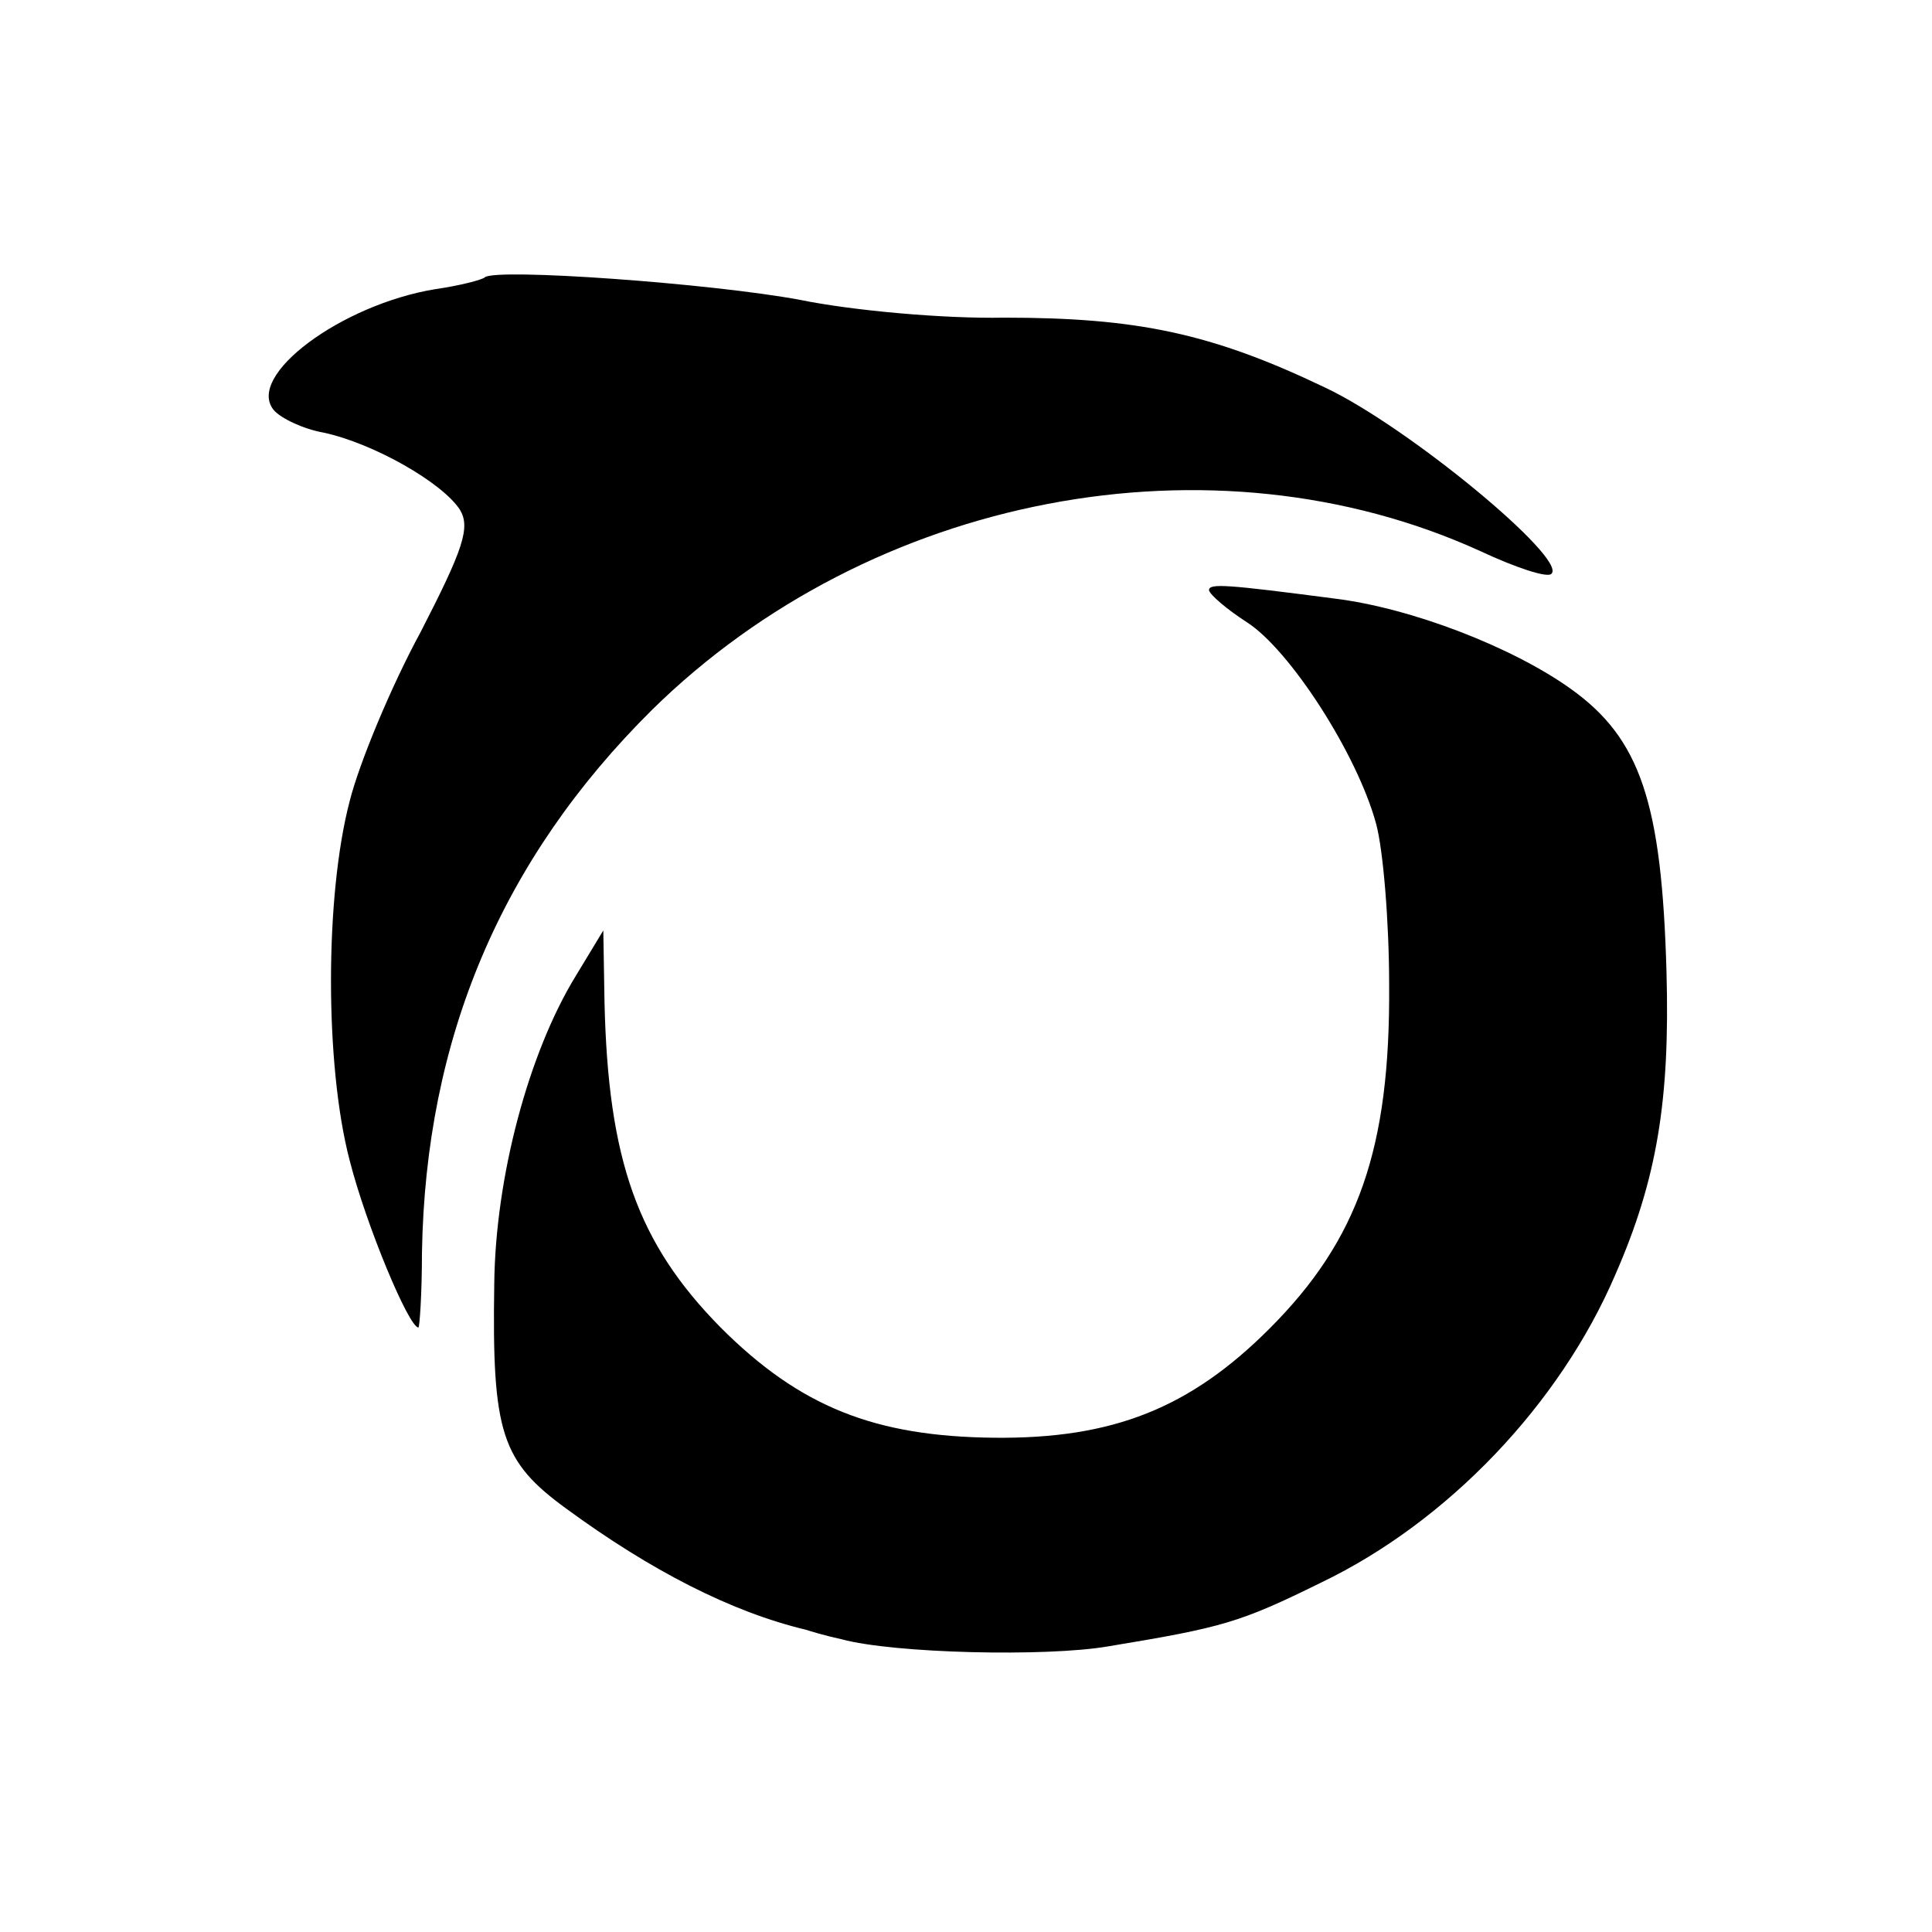
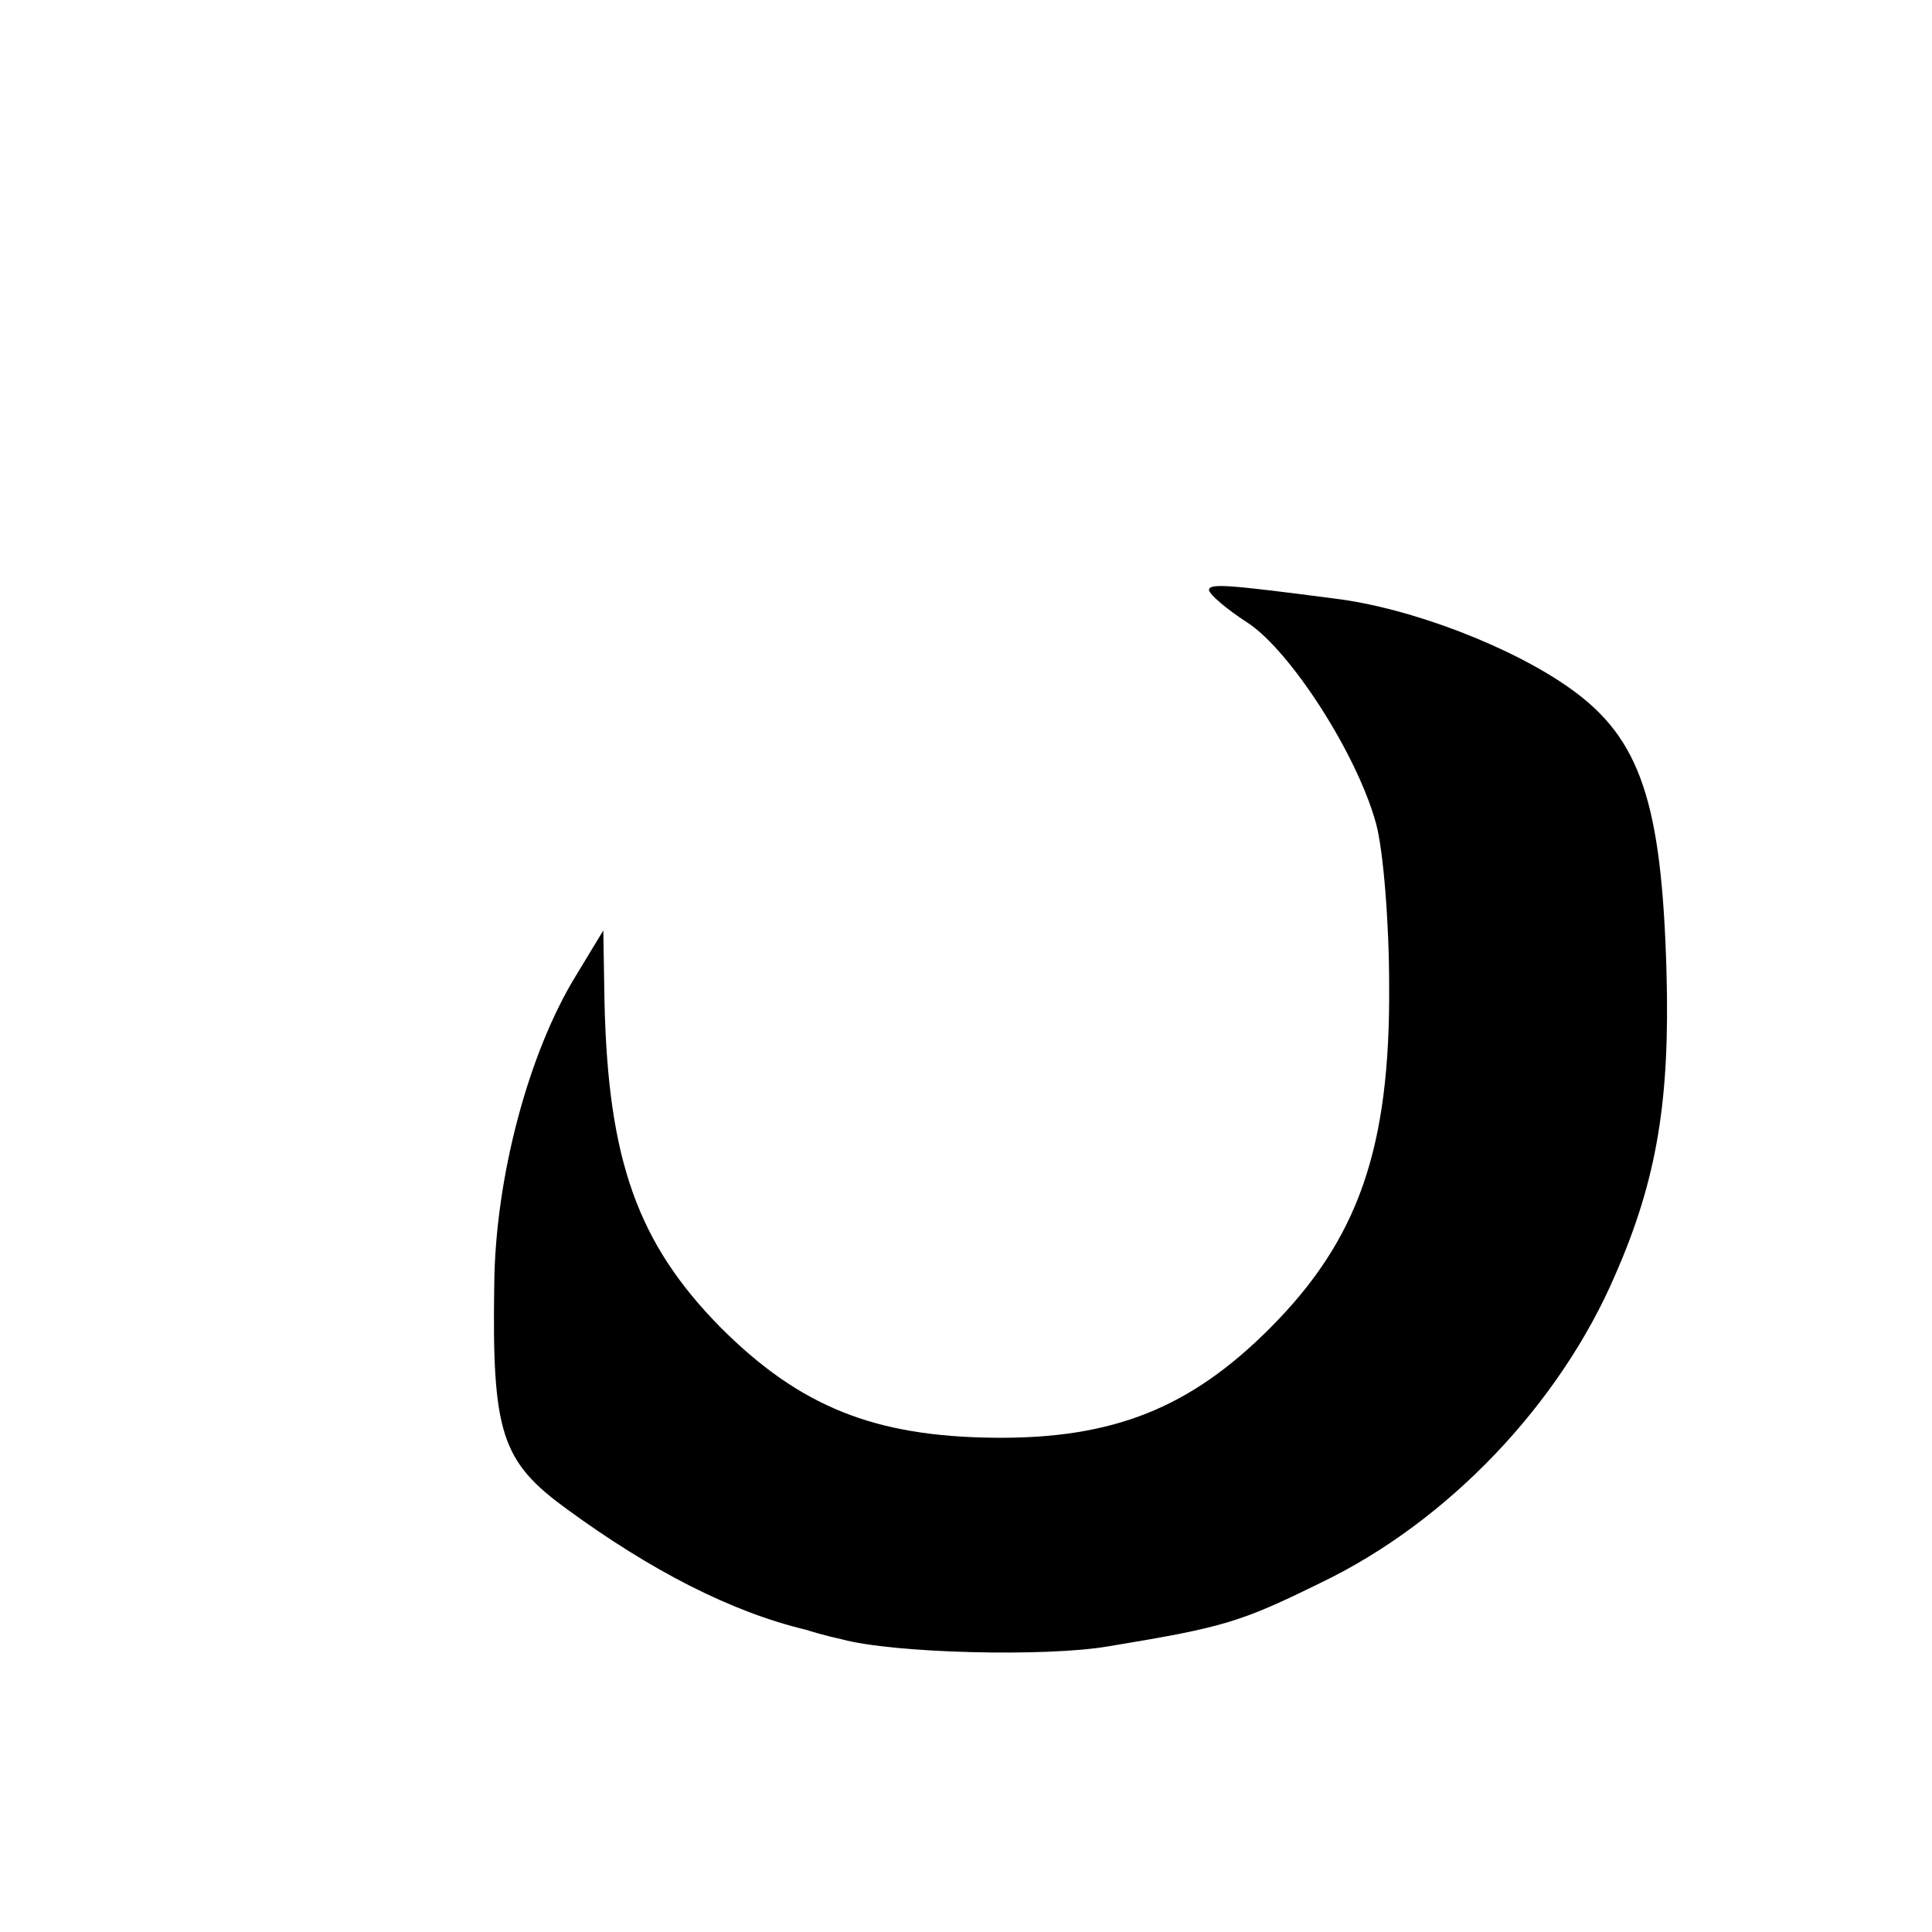
<svg xmlns="http://www.w3.org/2000/svg" version="1.0" width="163pt" height="163pt" viewBox="0 0 163 163" preserveAspectRatio="xMidYMid meet">
  <g transform="translate(0,163) scale(0.1,-0.1)" fill="#000000" stroke="none">
-     <path d="M409 1396 c-2 -2 -21 -7 -42 -10 -79 -13 -160 -73 -136 -102 6 -7 25 -16 42 -19 42 -9 100 -42 115 -65 9 -15 3 -33 -33 -103 -25 -46 -52 -111 -60 -143 -21 -80 -21 -223 0 -303 14 -55 50 -141 58 -141 1 0 3 28 3 63 3 181 67 332 194 458 185 182 473 237 699 134 30 -14 57 -23 60 -19 13 13 -121 124 -191 157 -96 46 -159 59 -271 59 -51 -1 -128 6 -172 15 -75 14 -257 27 -266 19z" />
    <path d="M1020 1132 c1 -4 15 -16 32 -27 36 -23 93 -111 109 -170 6 -22 11 -83 11 -136 1 -138 -26 -215 -101 -290 -67 -67 -132 -93 -232 -92 -101 1 -164 26 -231 93 -70 71 -95 141 -98 275 l-1 60 -23 -38 c-40 -65 -68 -170 -69 -260 -2 -126 6 -150 61 -190 71 -52 139 -87 202 -102 3 -1 16 -5 30 -8 44 -12 173 -15 225 -6 97 16 111 20 180 54 106 51 201 150 248 260 35 80 46 147 43 255 -4 143 -22 197 -81 239 -49 35 -134 68 -199 76 -92 12 -106 13 -106 7z" />
  </g>
</svg>